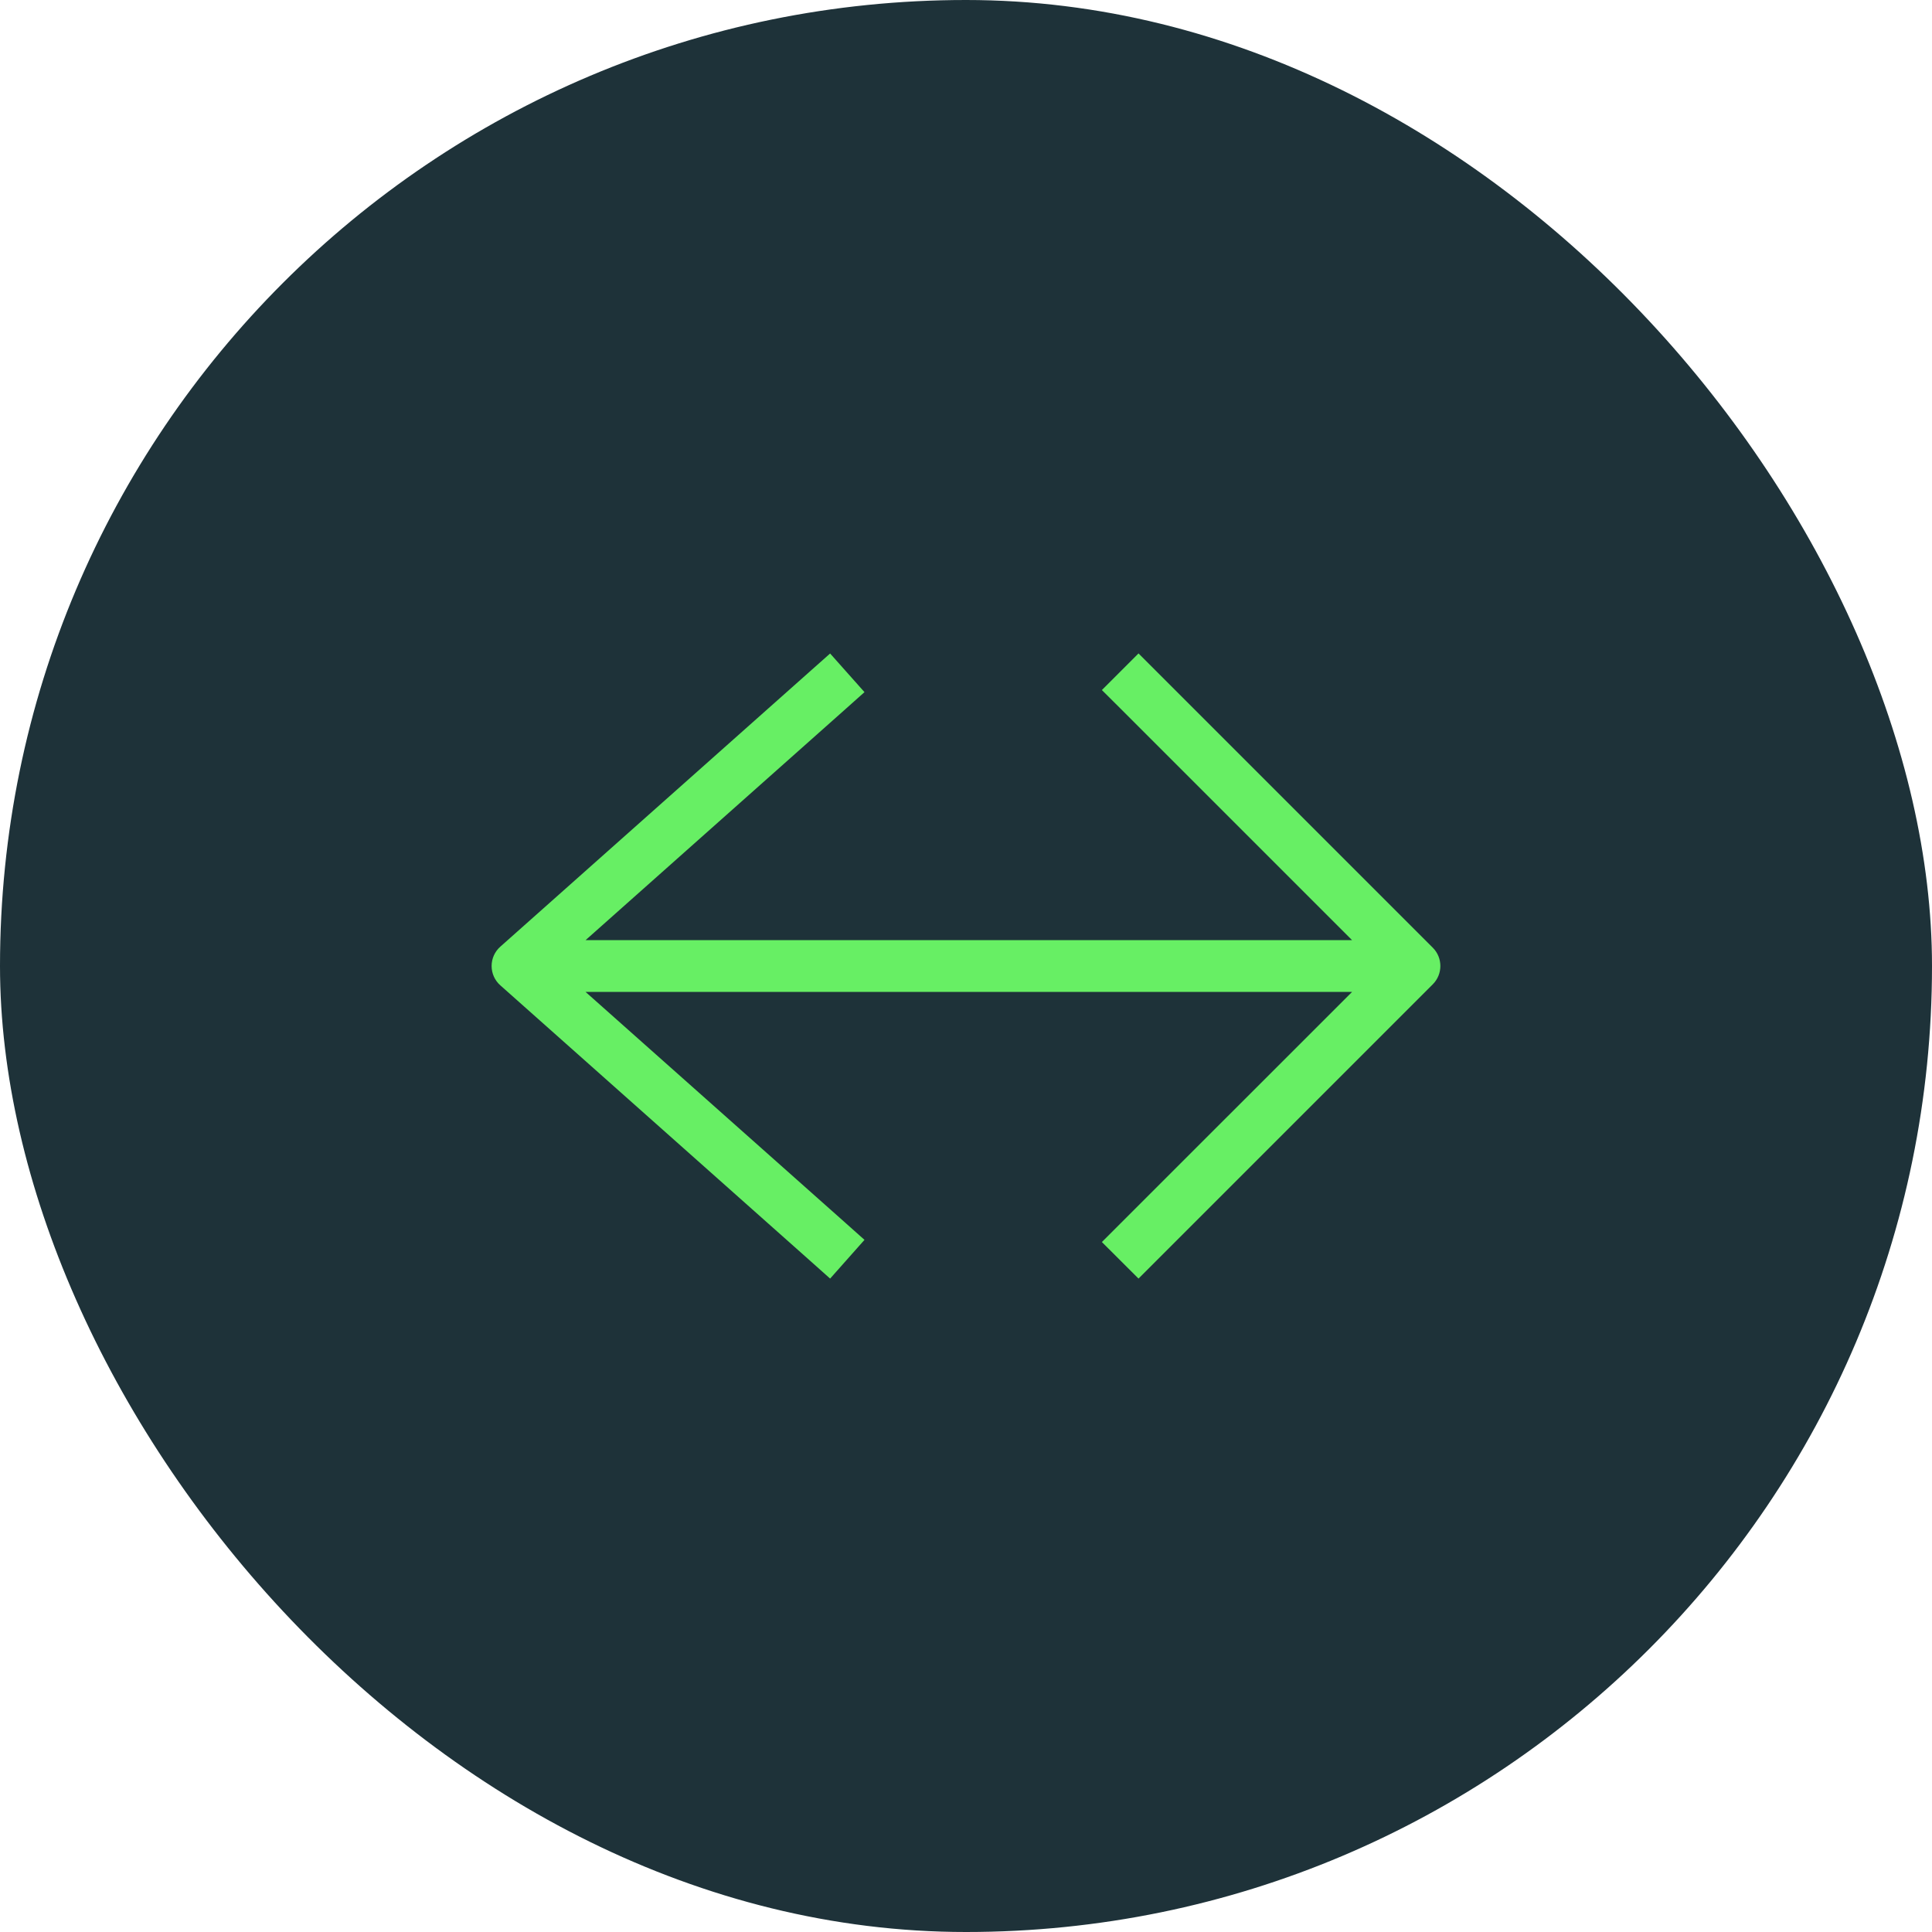
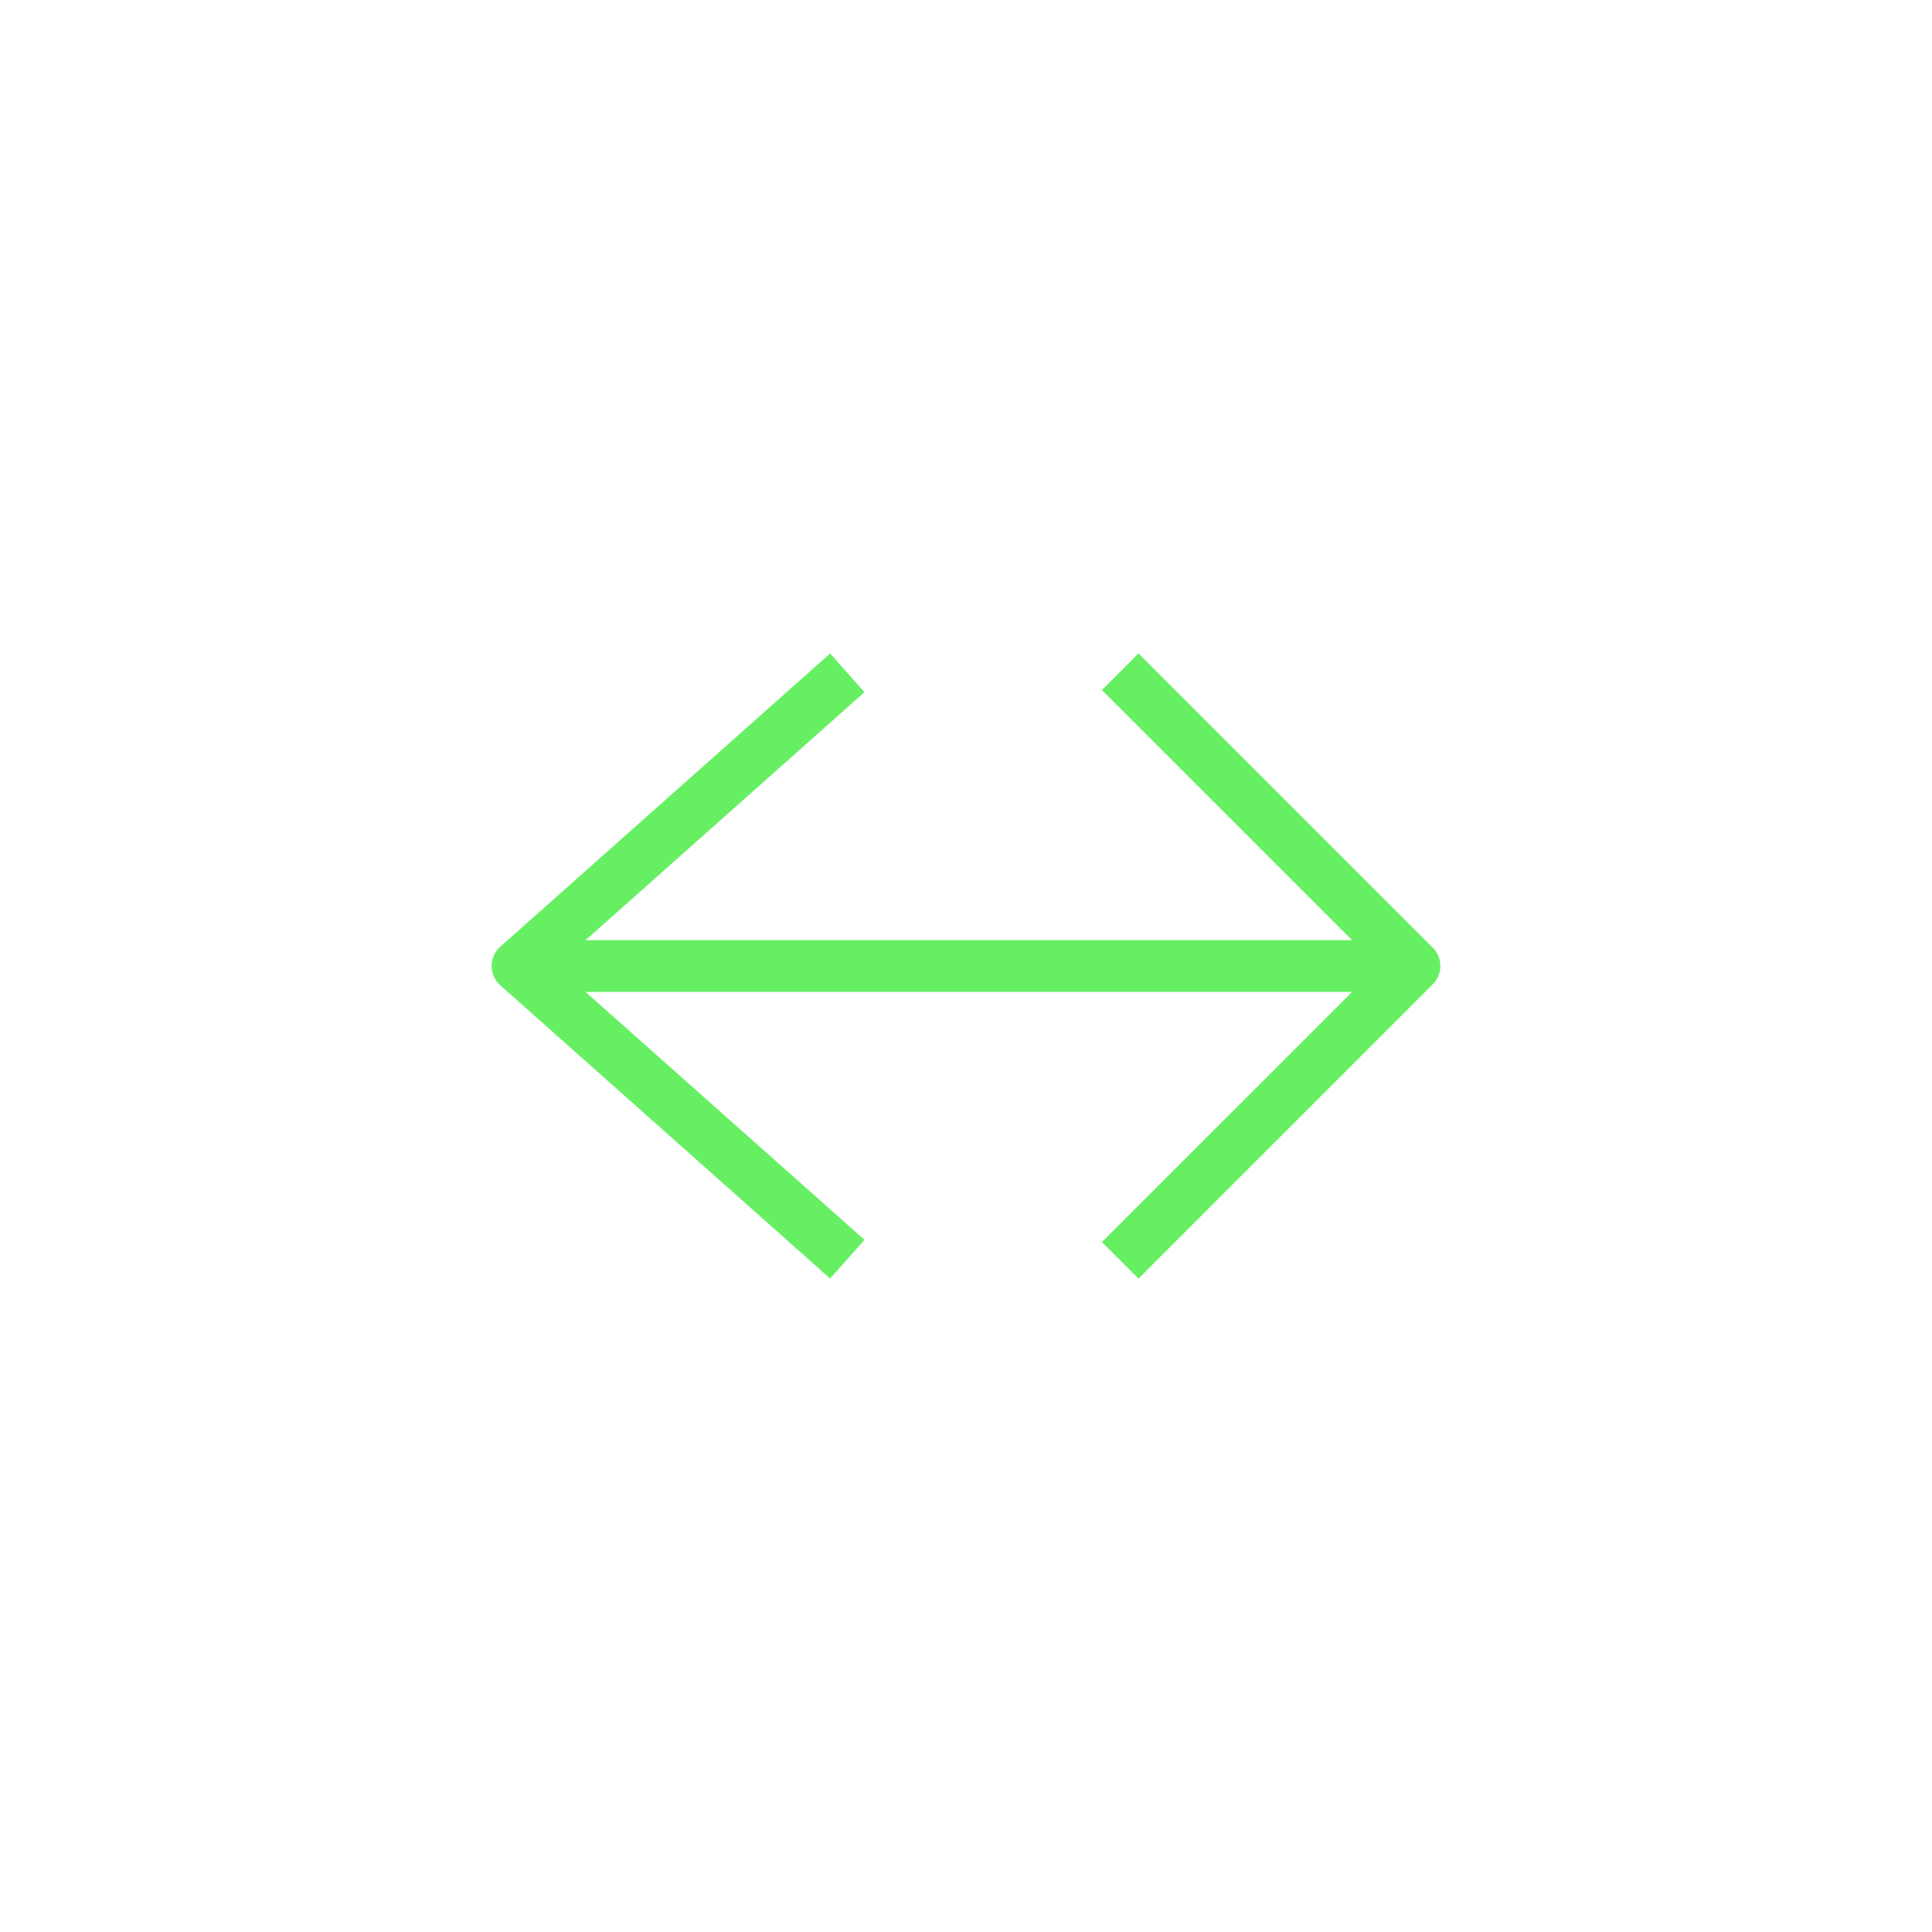
<svg xmlns="http://www.w3.org/2000/svg" width="24" height="24" viewBox="0 0 24 24" fill="none">
-   <rect width="24" height="24" rx="12" fill="#1E3239" />
  <path fill-rule="evenodd" clip-rule="evenodd" d="M13.688 8.572L13.916 8.799L16.796 11.679L7.274 11.679L10.499 8.812L10.739 8.598L10.312 8.118L10.072 8.331L6.215 11.76C6.146 11.821 6.107 11.908 6.107 12C6.107 12.092 6.146 12.179 6.215 12.24L10.072 15.669L10.312 15.883L10.739 15.402L10.499 15.188L7.274 12.322L16.796 12.322L13.916 15.201L13.688 15.429L14.143 15.883L14.37 15.656L17.799 12.227C17.924 12.102 17.924 11.898 17.799 11.773L14.37 8.344L14.143 8.117L13.688 8.572Z" fill="#67EF64" />
</svg>